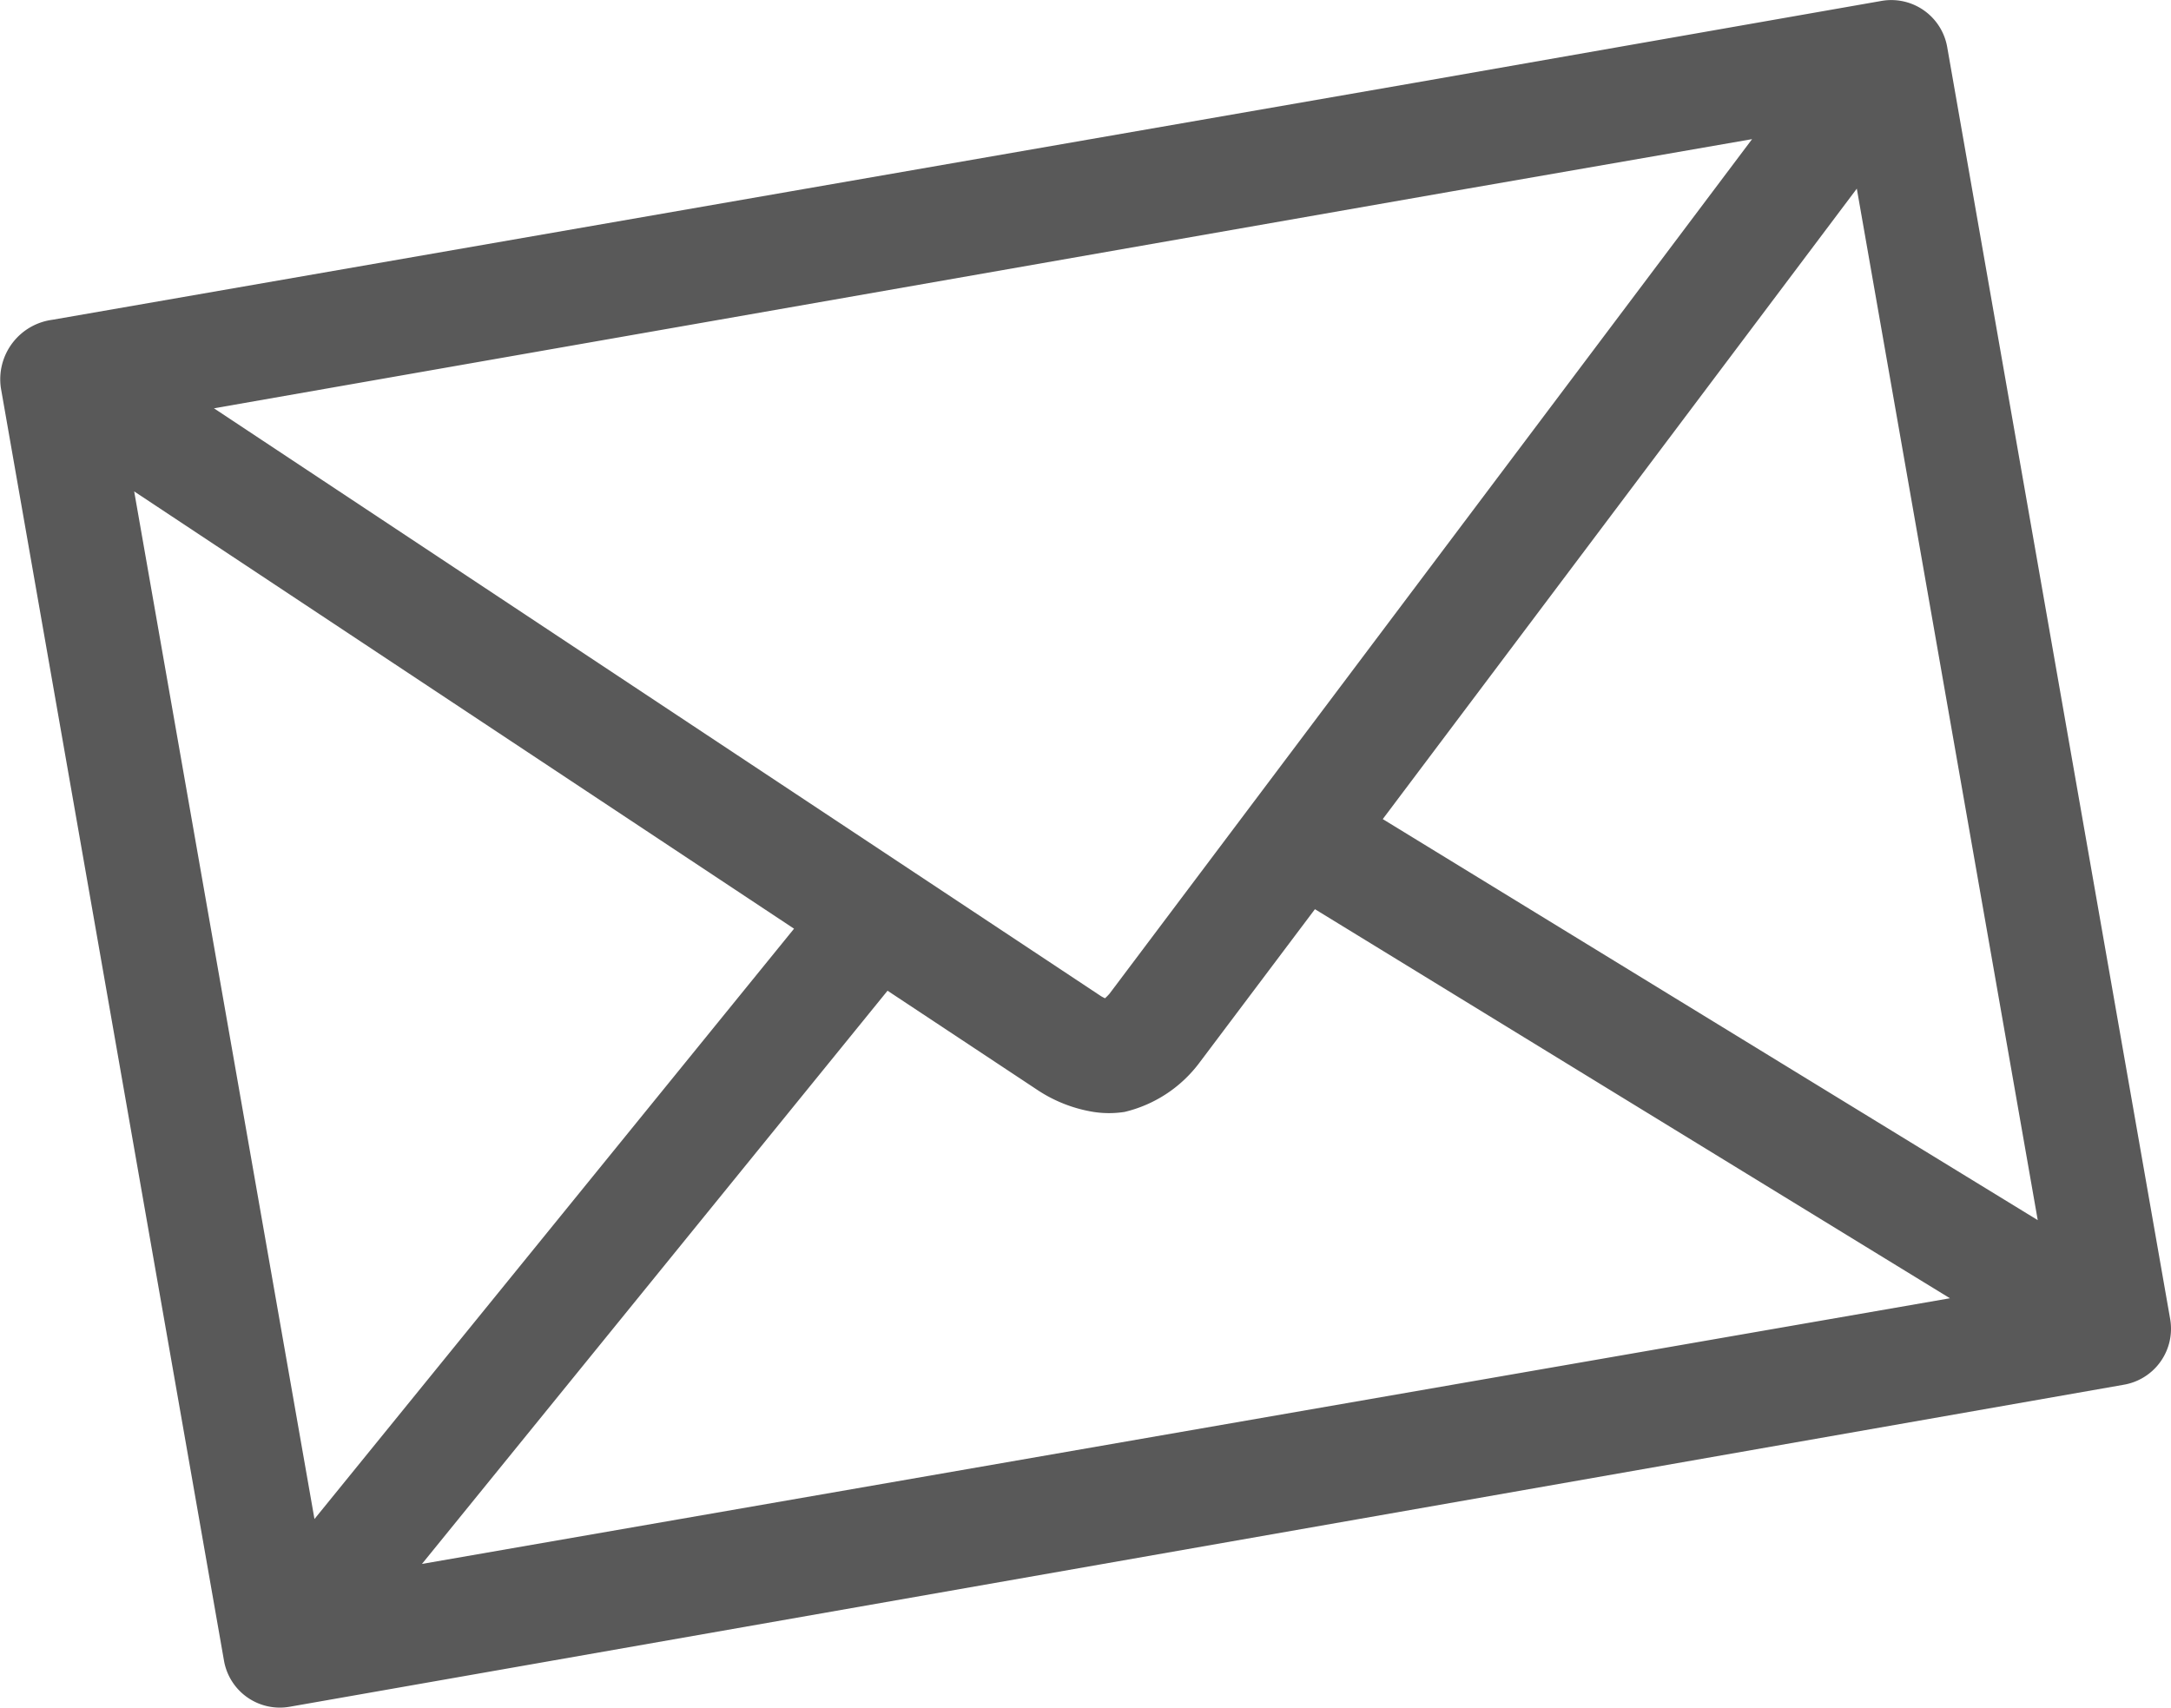
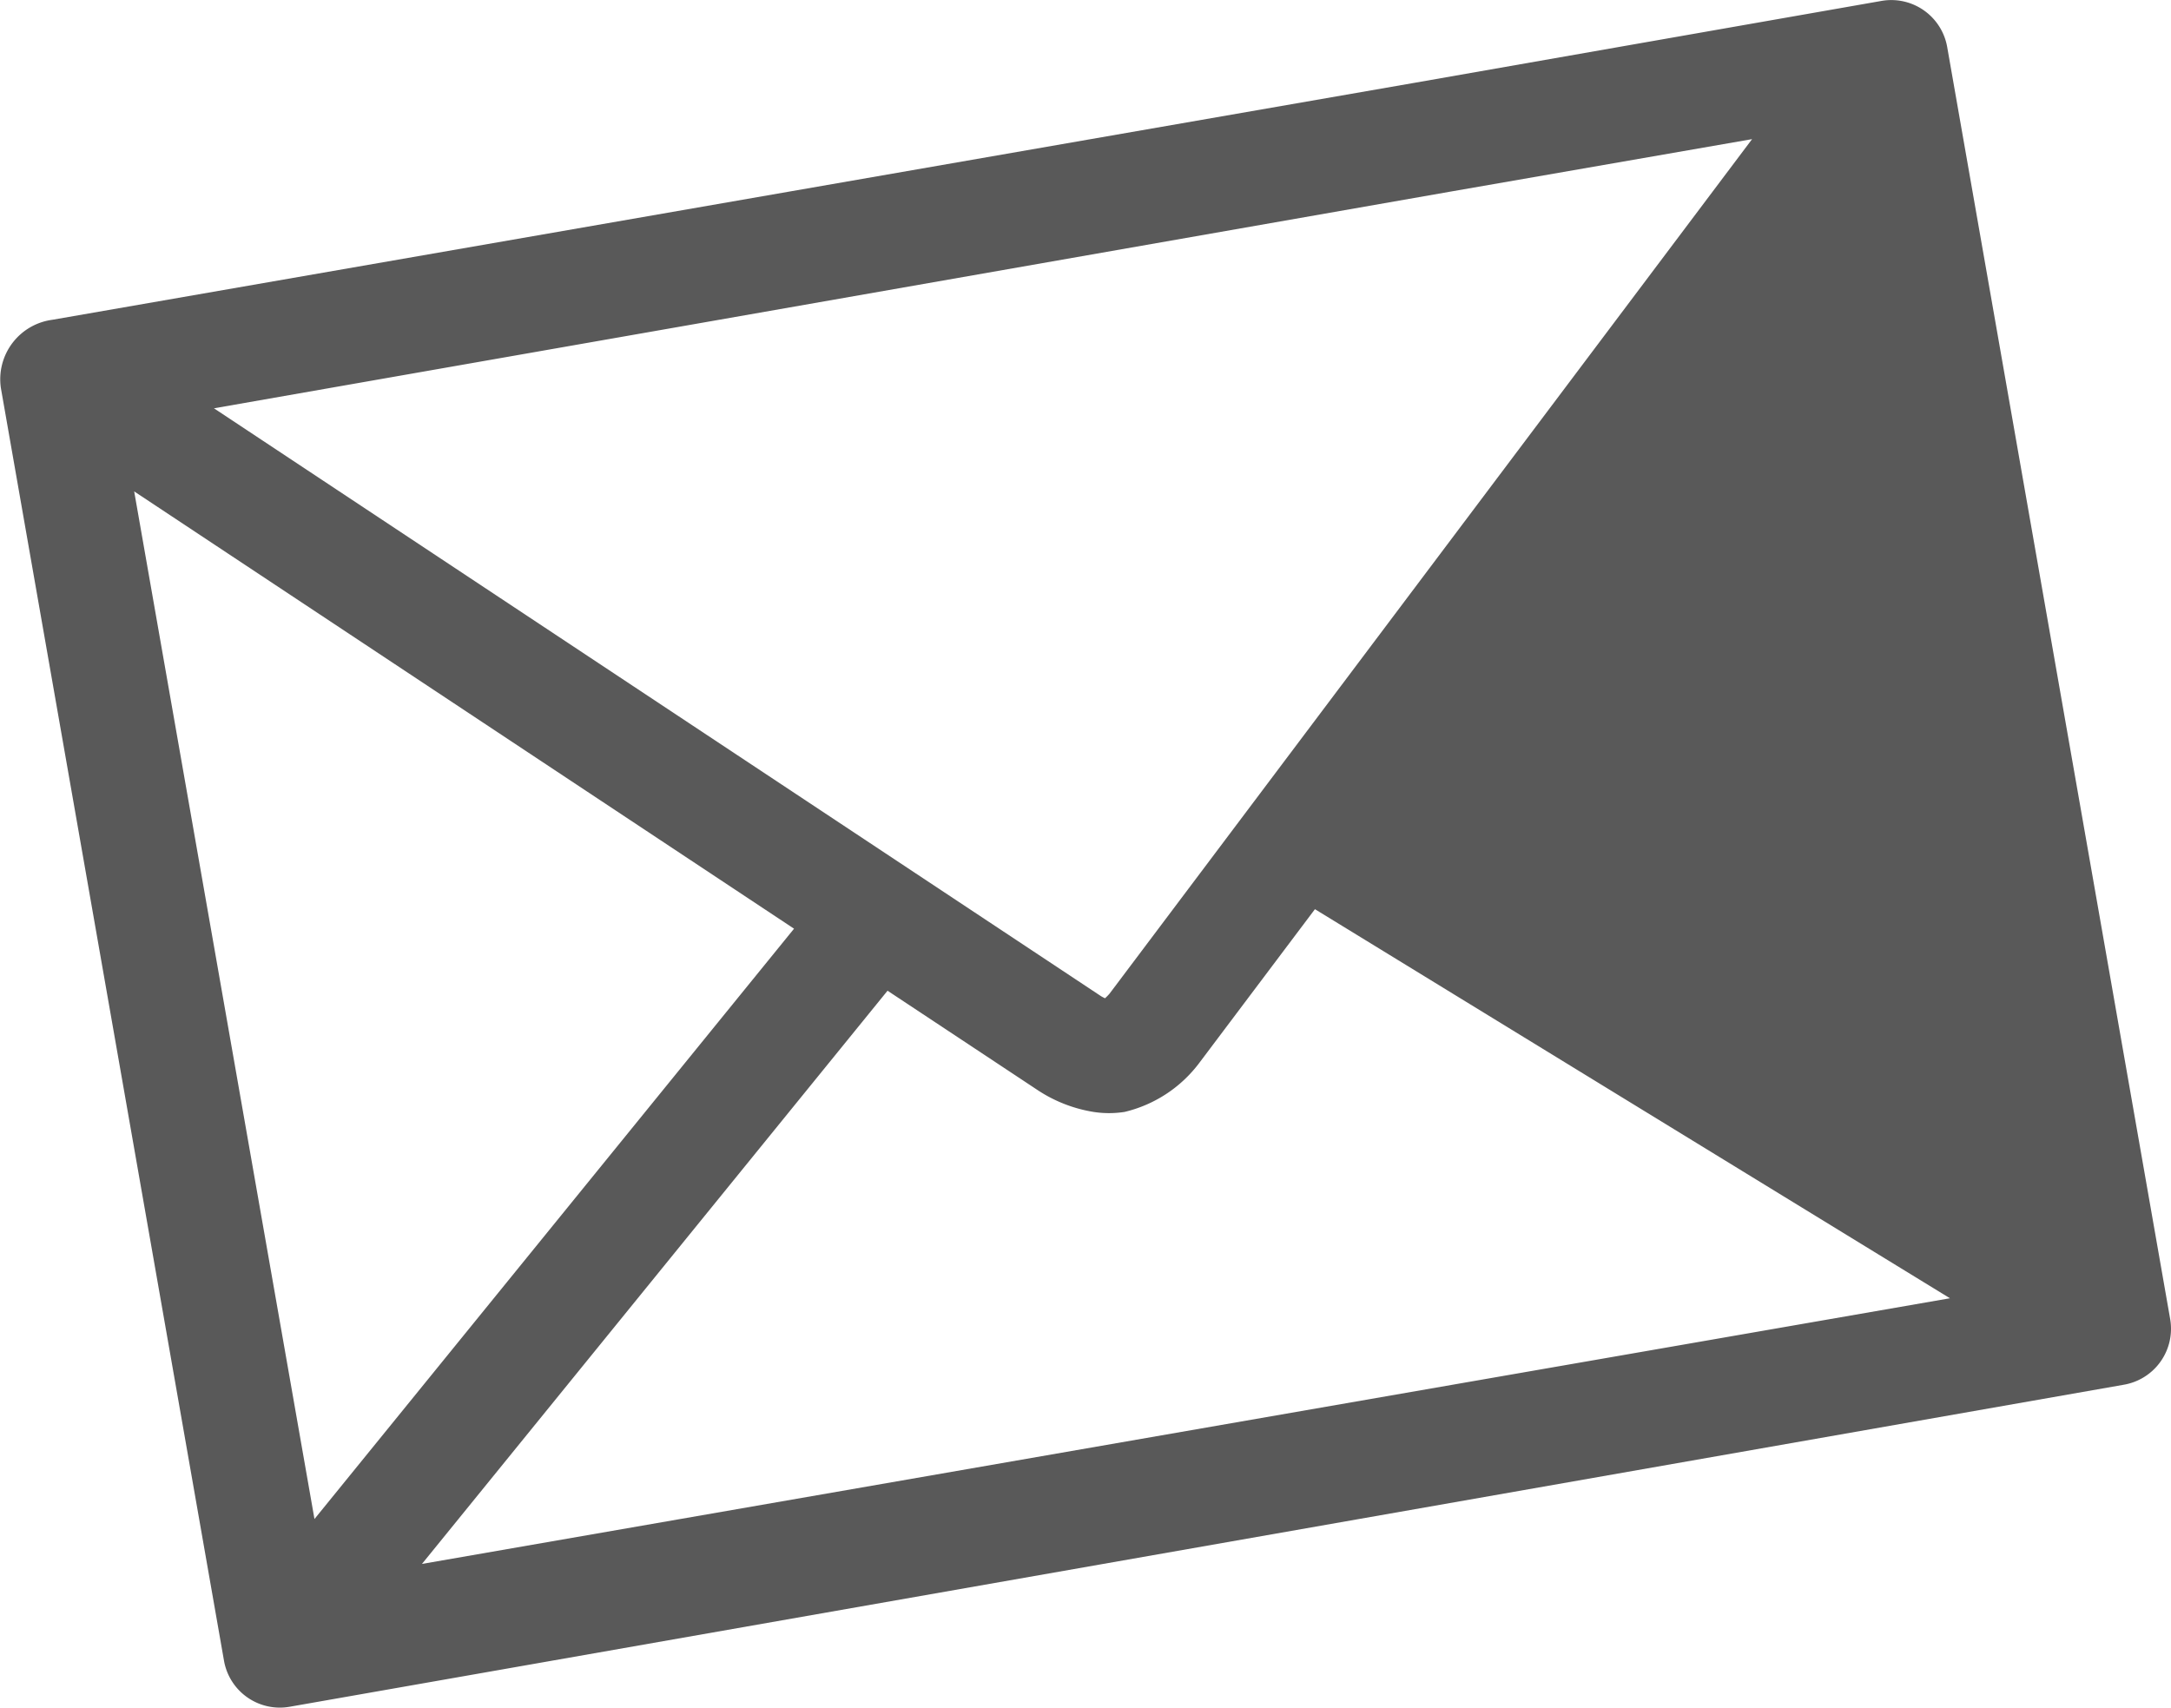
<svg xmlns="http://www.w3.org/2000/svg" id="Gruppe_53" data-name="Gruppe 53" width="23.59" height="18.556" viewBox="0 0 23.59 18.556">
-   <path id="Pfad_2" data-name="Pfad 2" d="M945.3,91.431a.617.617,0,0,0-.714-.5l-5.057.887-14.818,2.578a.652.652,0,0,0-.559.744l2.424,13.828a.616.616,0,0,0,.714.5l19.933-3.5a.617.617,0,0,0,.5-.713ZM939.921,93l3.259-.567-6.981,9.285a.55.55,0,0,1-.05.051.429.429,0,0,1-.042-.022l-9.64-6.389ZM925.6,96.261l7.17,4.752-5.211,6.415Zm3.127,11.655,5.059-6.229,1.637,1.084a1.548,1.548,0,0,0,.6.233,1.1,1.1,0,0,0,.339,0,1.429,1.429,0,0,0,.817-.54l1.251-1.663,6.9,4.228Zm10.44-8.094,5.151-6.851,1.966,11.209Z" transform="translate(-924.142 -90.921)" fill="#595959" />
+   <path id="Pfad_2" data-name="Pfad 2" d="M945.3,91.431a.617.617,0,0,0-.714-.5l-5.057.887-14.818,2.578a.652.652,0,0,0-.559.744l2.424,13.828a.616.616,0,0,0,.714.5l19.933-3.5a.617.617,0,0,0,.5-.713ZM939.921,93l3.259-.567-6.981,9.285a.55.55,0,0,1-.05.051.429.429,0,0,1-.042-.022l-9.64-6.389ZM925.6,96.261l7.17,4.752-5.211,6.415Zm3.127,11.655,5.059-6.229,1.637,1.084a1.548,1.548,0,0,0,.6.233,1.1,1.1,0,0,0,.339,0,1.429,1.429,0,0,0,.817-.54l1.251-1.663,6.9,4.228m10.44-8.094,5.151-6.851,1.966,11.209Z" transform="translate(-924.142 -90.921)" fill="#595959" />
</svg>